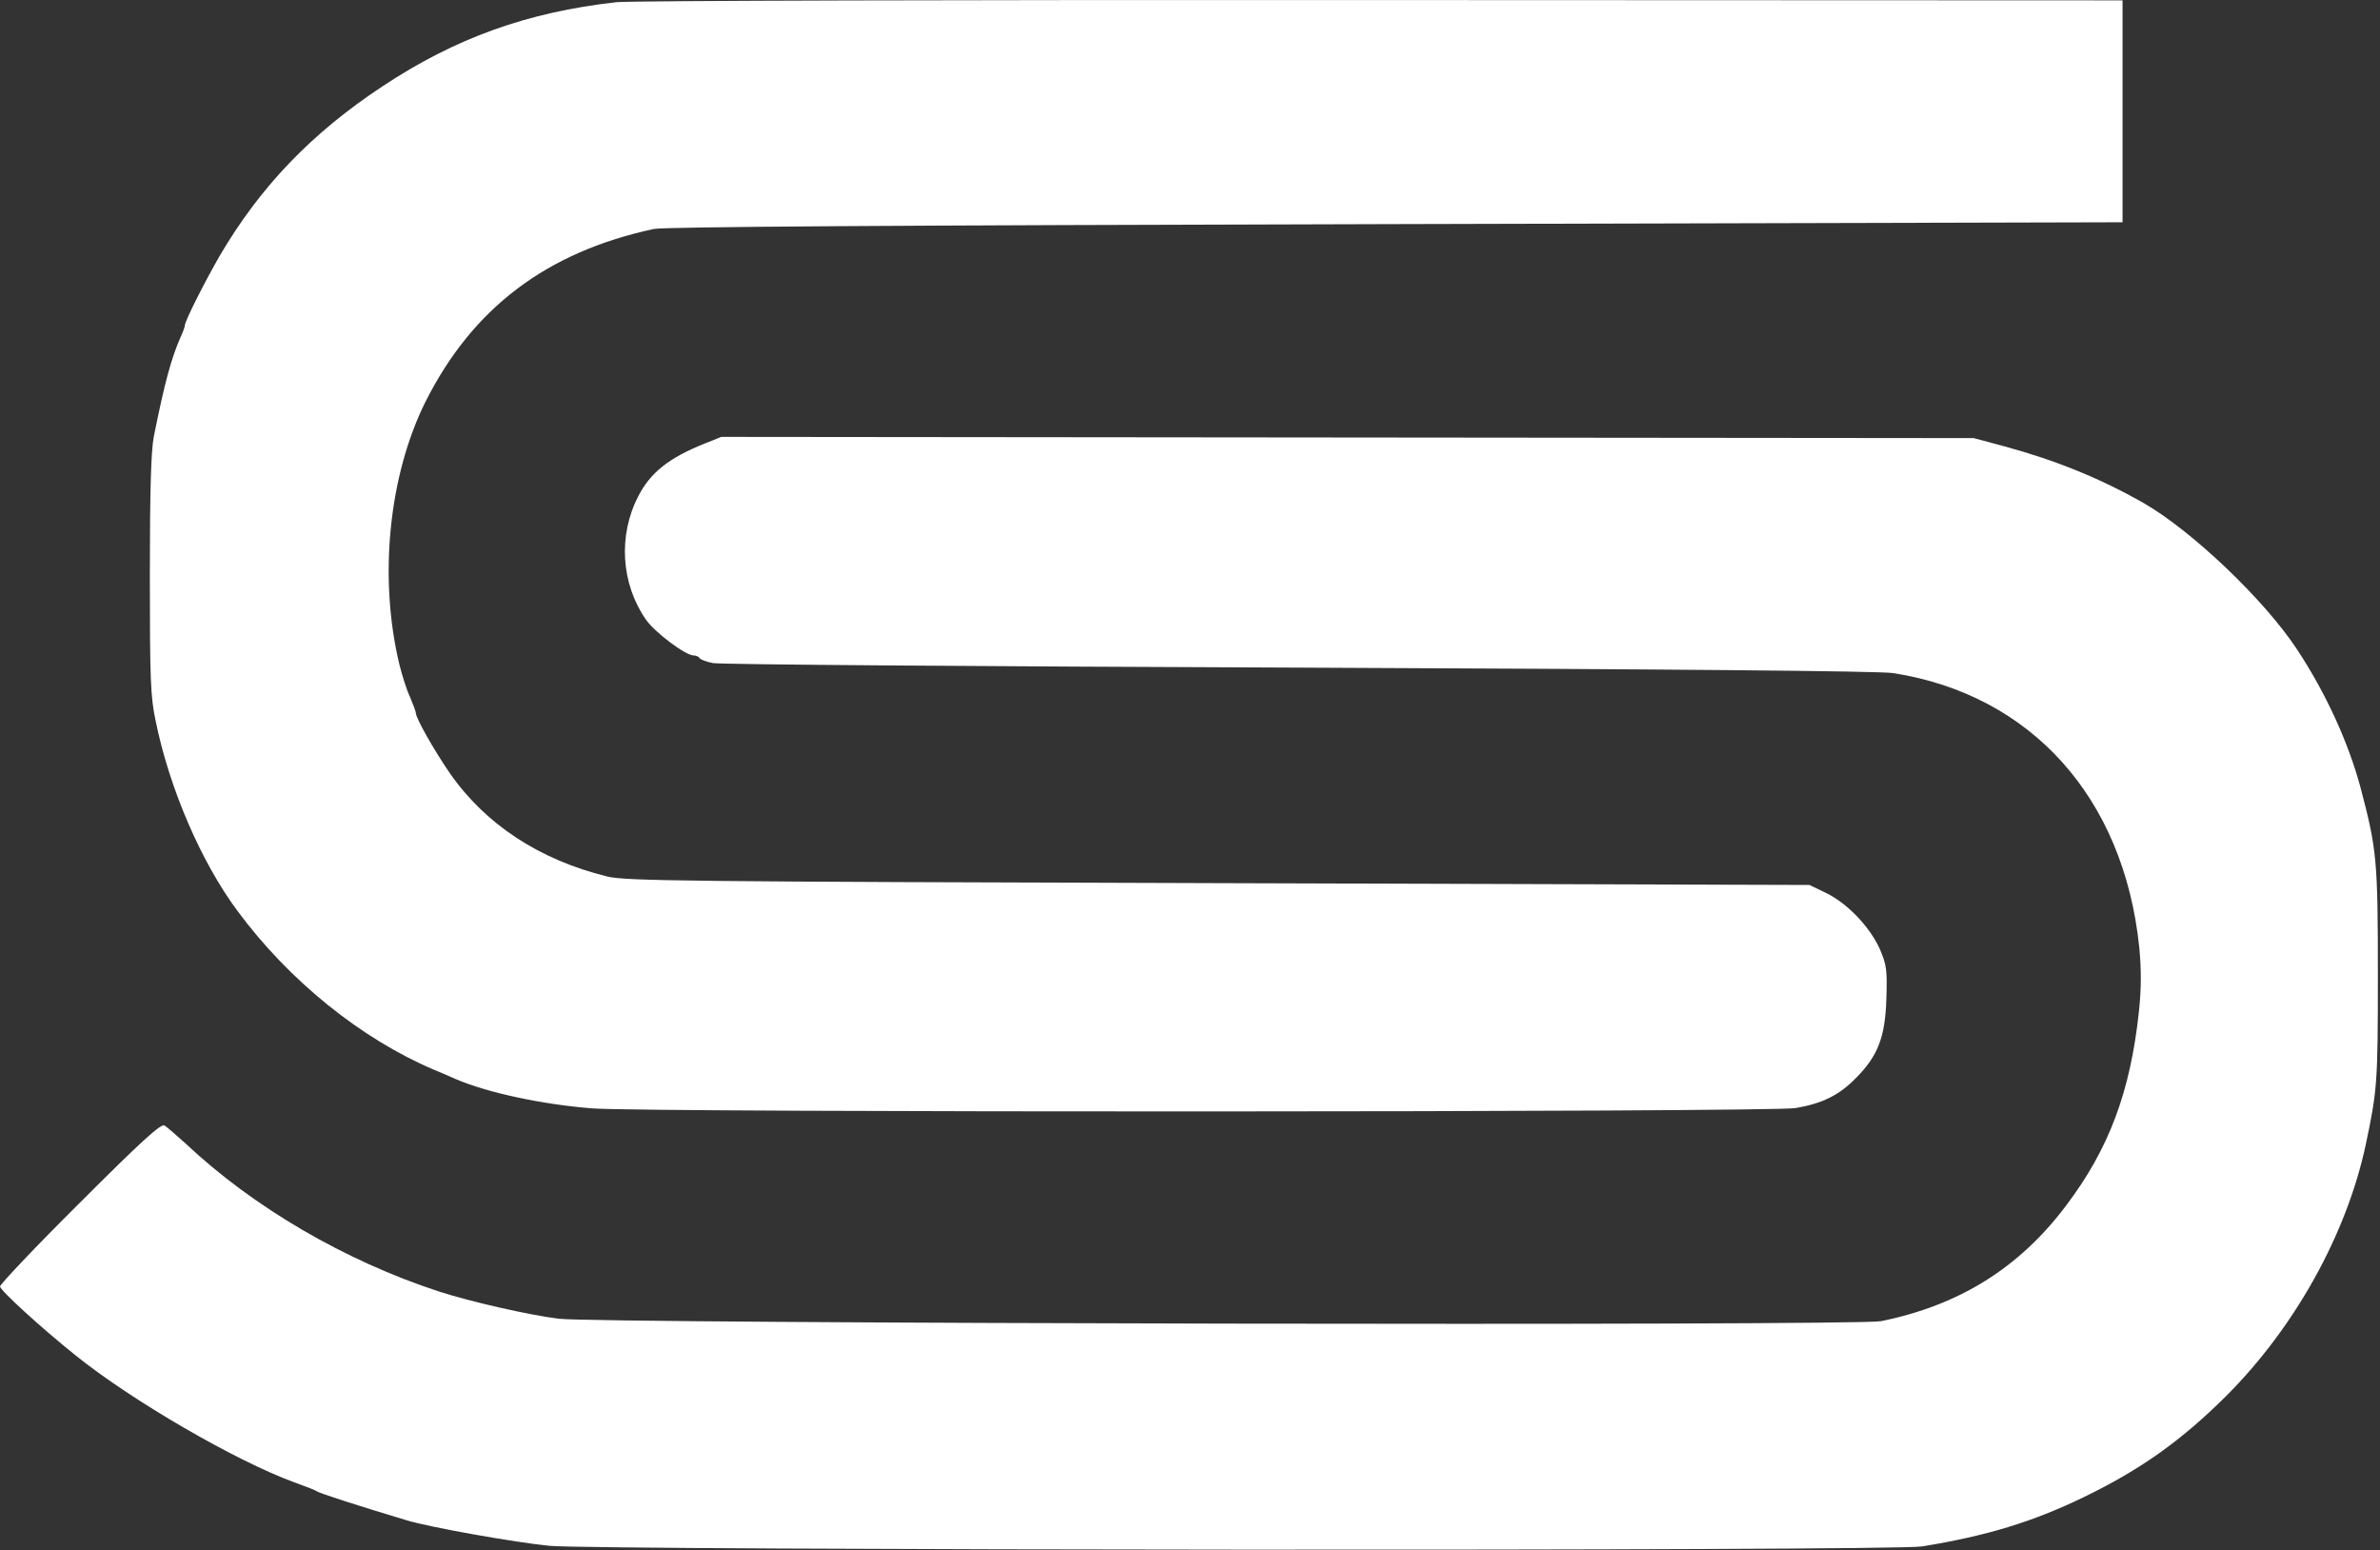
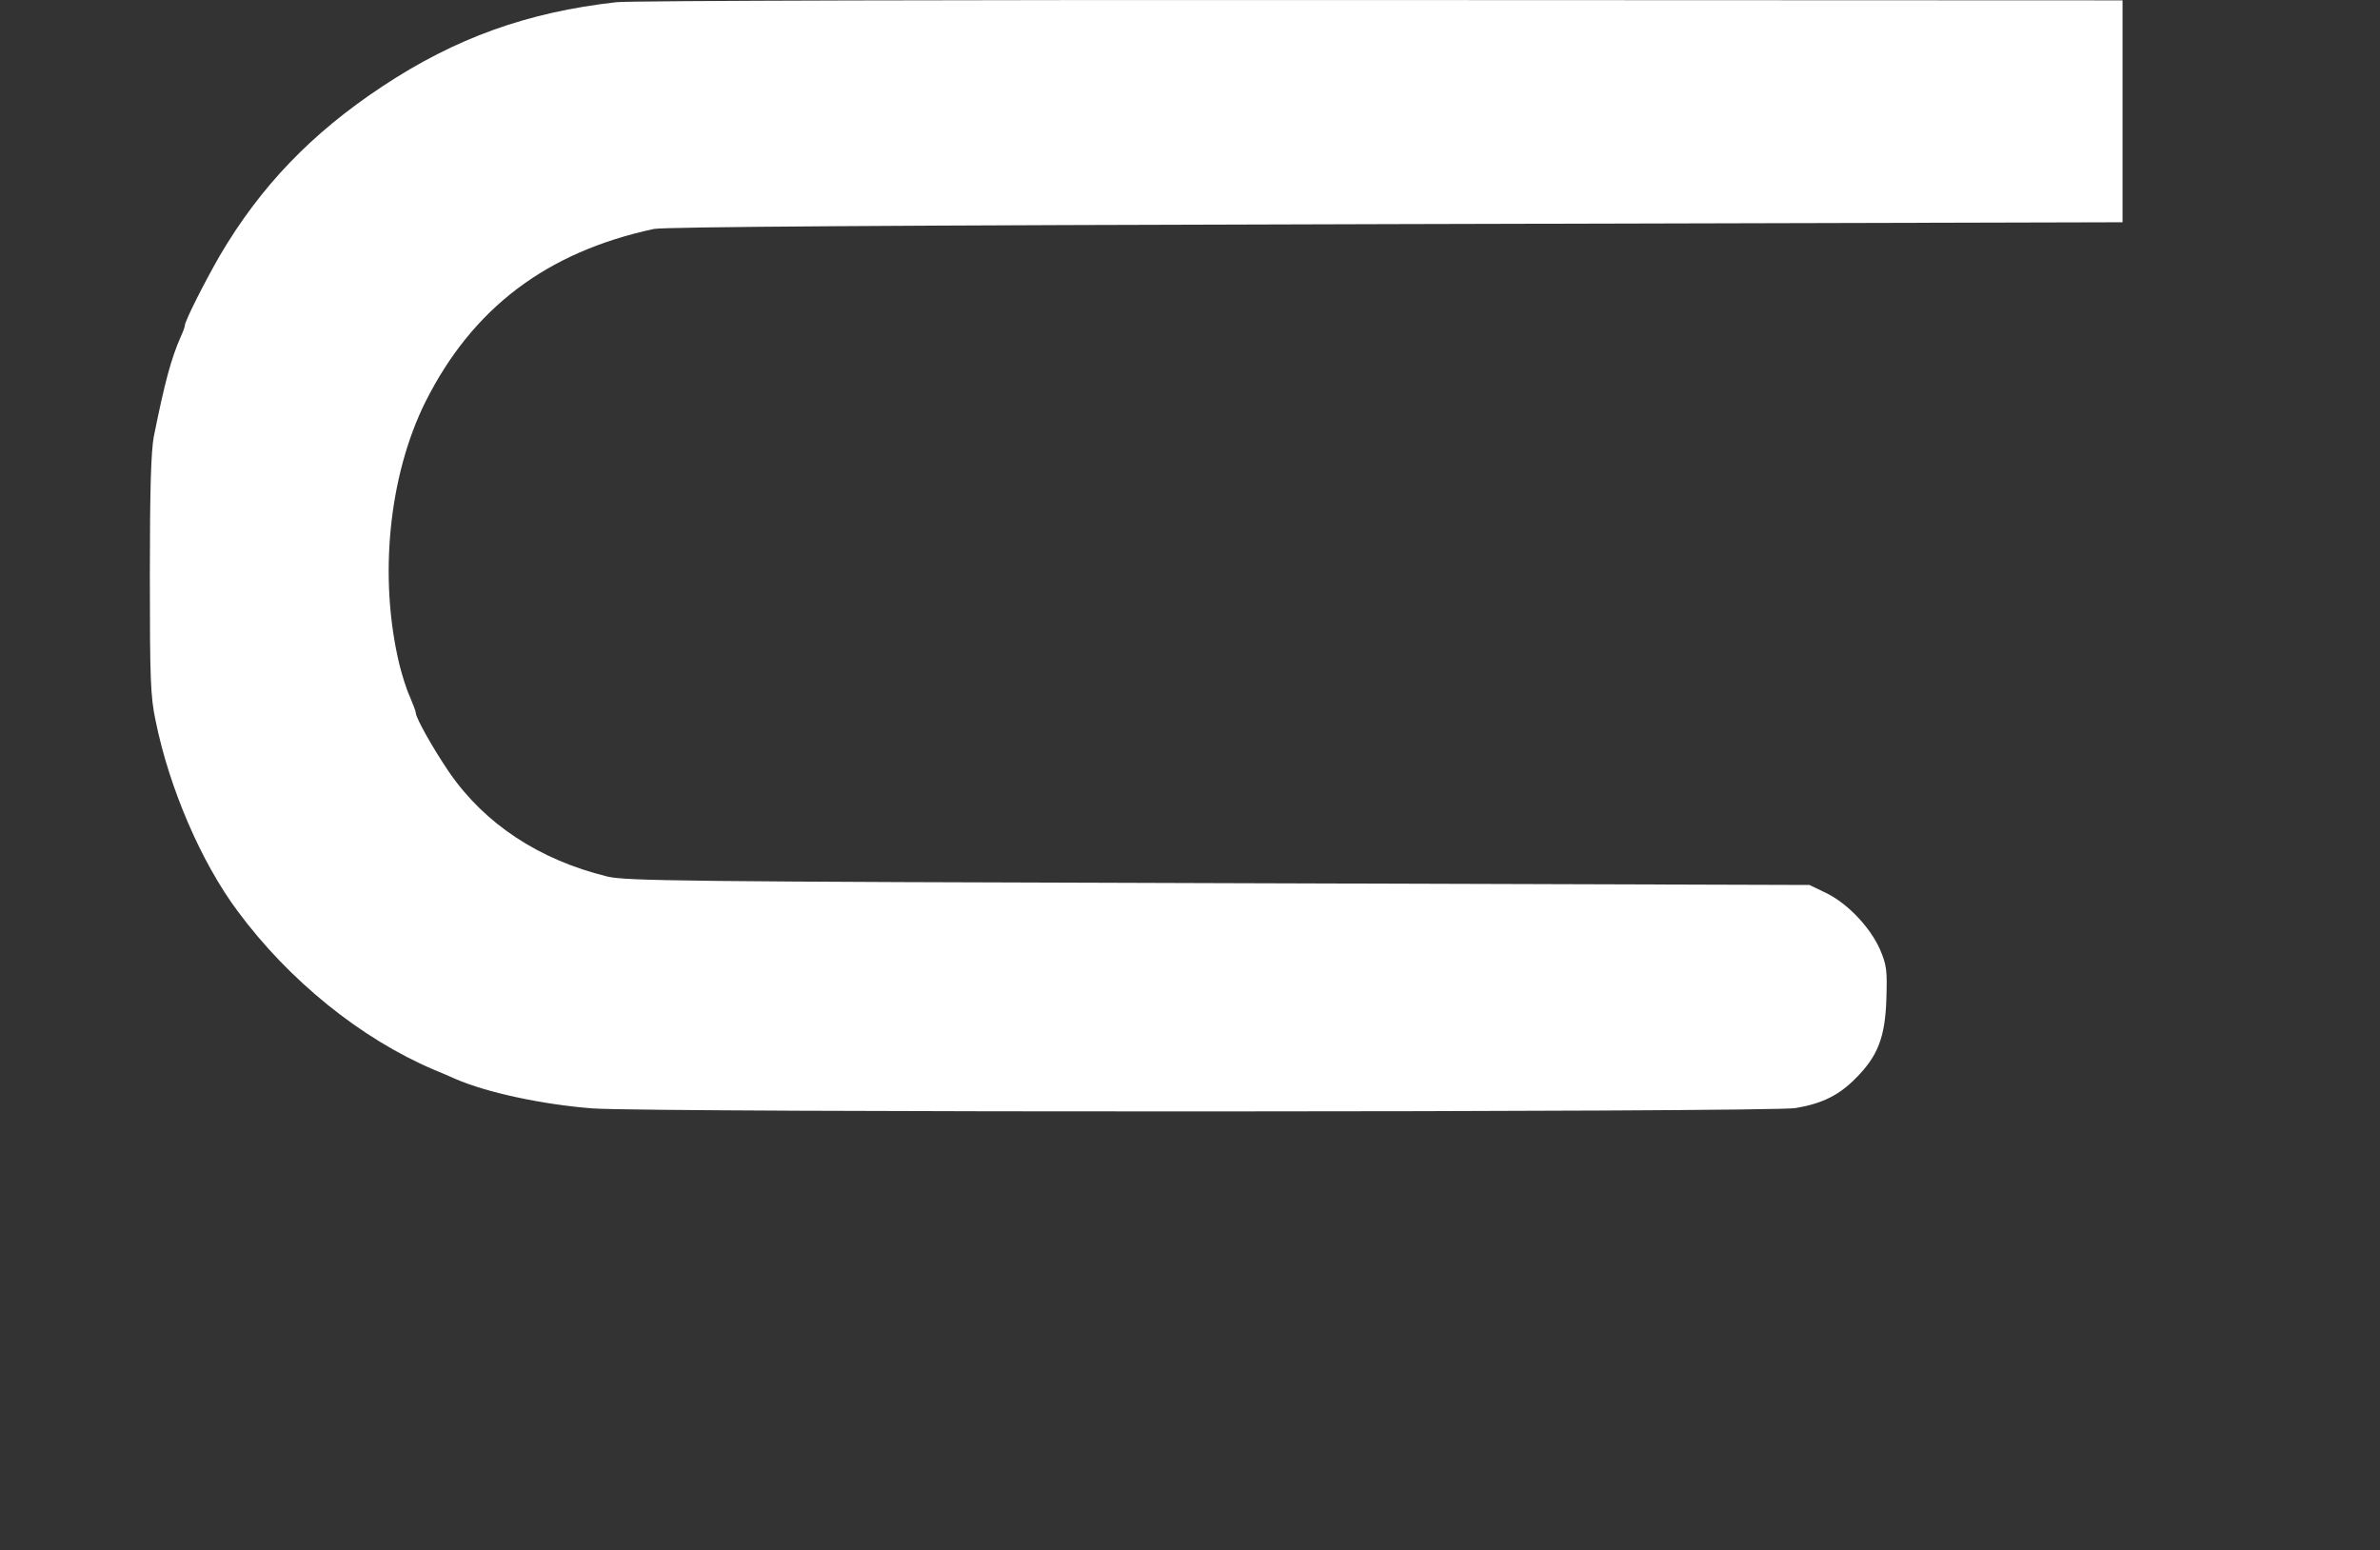
<svg xmlns="http://www.w3.org/2000/svg" width="1044" height="680" viewBox="0 0 1044 680" fill="none">
  <rect x="0" y="0" width="1044" height="680" fill="#333333" stroke="none" />
  <path d="M270.401 0.959C231.201 5.359 199.734 16.692 167.734 37.892C136.668 58.426 114.268 81.759 96.401 112.159C89.734 123.759 81.068 140.826 81.068 142.826C81.068 143.359 80.268 145.626 79.201 147.892C75.068 157.359 72.268 167.626 67.468 191.492C66.268 197.759 65.734 214.426 65.734 252.159C65.734 297.626 66.001 305.626 68.268 316.159C74.268 345.759 88.268 378.159 104.134 399.492C126.801 430.159 158.401 455.626 190.401 469.226C192.934 470.292 197.201 472.026 199.734 473.226C213.601 479.226 237.734 484.426 259.868 486.159C284.534 488.026 776.401 487.892 787.601 486.026C799.334 484.026 806.668 480.426 814.001 472.959C823.734 463.226 826.934 454.959 827.468 438.159C827.868 425.492 827.601 423.359 824.668 416.426C820.268 406.559 810.401 396.292 801.201 391.759L793.734 388.159L534.401 387.359C299.868 386.692 274.268 386.426 266.268 384.426C236.534 377.092 212.801 361.492 197.201 338.959C190.268 328.826 182.401 314.959 182.401 312.692C182.401 312.026 181.201 308.959 179.868 305.759C178.401 302.692 176.401 296.292 175.201 291.492C166.001 253.226 170.534 208.559 186.668 176.159C207.334 135.092 239.734 110.559 286.801 100.426C291.734 99.492 386.934 98.826 612.401 98.292L931.068 97.492V48.826V0.159L605.734 0.026C426.801 -0.108 275.868 0.292 270.401 0.959Z" fill="white" />
-   <path d="M309.068 194.559C293.468 200.826 285.334 207.226 280.001 217.626C271.068 234.826 272.401 256.026 283.334 271.759C287.068 277.226 300.668 287.493 304.268 287.493C305.334 287.493 306.534 288.026 306.934 288.693C307.334 289.359 310.001 290.293 312.668 290.826C315.468 291.493 431.201 292.293 569.734 292.826C730.134 293.493 824.934 294.293 830.401 295.226C891.068 304.693 931.601 349.893 938.401 415.493C939.334 425.626 939.334 433.359 938.268 443.493C934.534 478.826 925.068 504.026 906.268 528.826C885.734 556.159 859.334 572.559 825.068 579.493C814.401 581.626 262.801 580.559 245.201 578.426C232.134 576.826 206.401 570.959 192.401 566.426C151.334 552.959 111.201 529.626 81.334 501.493C77.334 497.893 73.201 494.293 72.134 493.626C70.534 492.826 62.134 500.426 34.934 527.626C15.467 546.959 -0.132 563.493 0.001 564.293C0.534 566.426 18.134 582.426 33.068 594.426C57.734 614.293 103.468 640.826 129.068 650.159C133.868 651.893 138.401 653.626 139.068 654.159C140.268 654.959 156.134 660.159 178.401 666.826C188.401 669.893 226.134 676.559 241.068 678.026C262.268 680.026 830.934 680.426 843.068 678.293C871.734 673.626 891.601 667.493 913.734 656.826C939.068 644.559 956.668 632.026 976.534 612.293C1006.67 582.159 1029.33 541.359 1037.73 502.159C1042.8 478.159 1043.07 474.826 1043.07 428.159C1043.07 377.626 1042.67 372.693 1035.47 345.493C1030.13 325.626 1020.27 304.026 1007.6 284.826C993.201 262.959 961.468 232.826 940.401 220.693C921.201 209.759 901.734 201.893 879.201 195.759L865.734 192.159L591.068 191.893L316.401 191.626L309.068 194.559Z" fill="white" />
</svg>